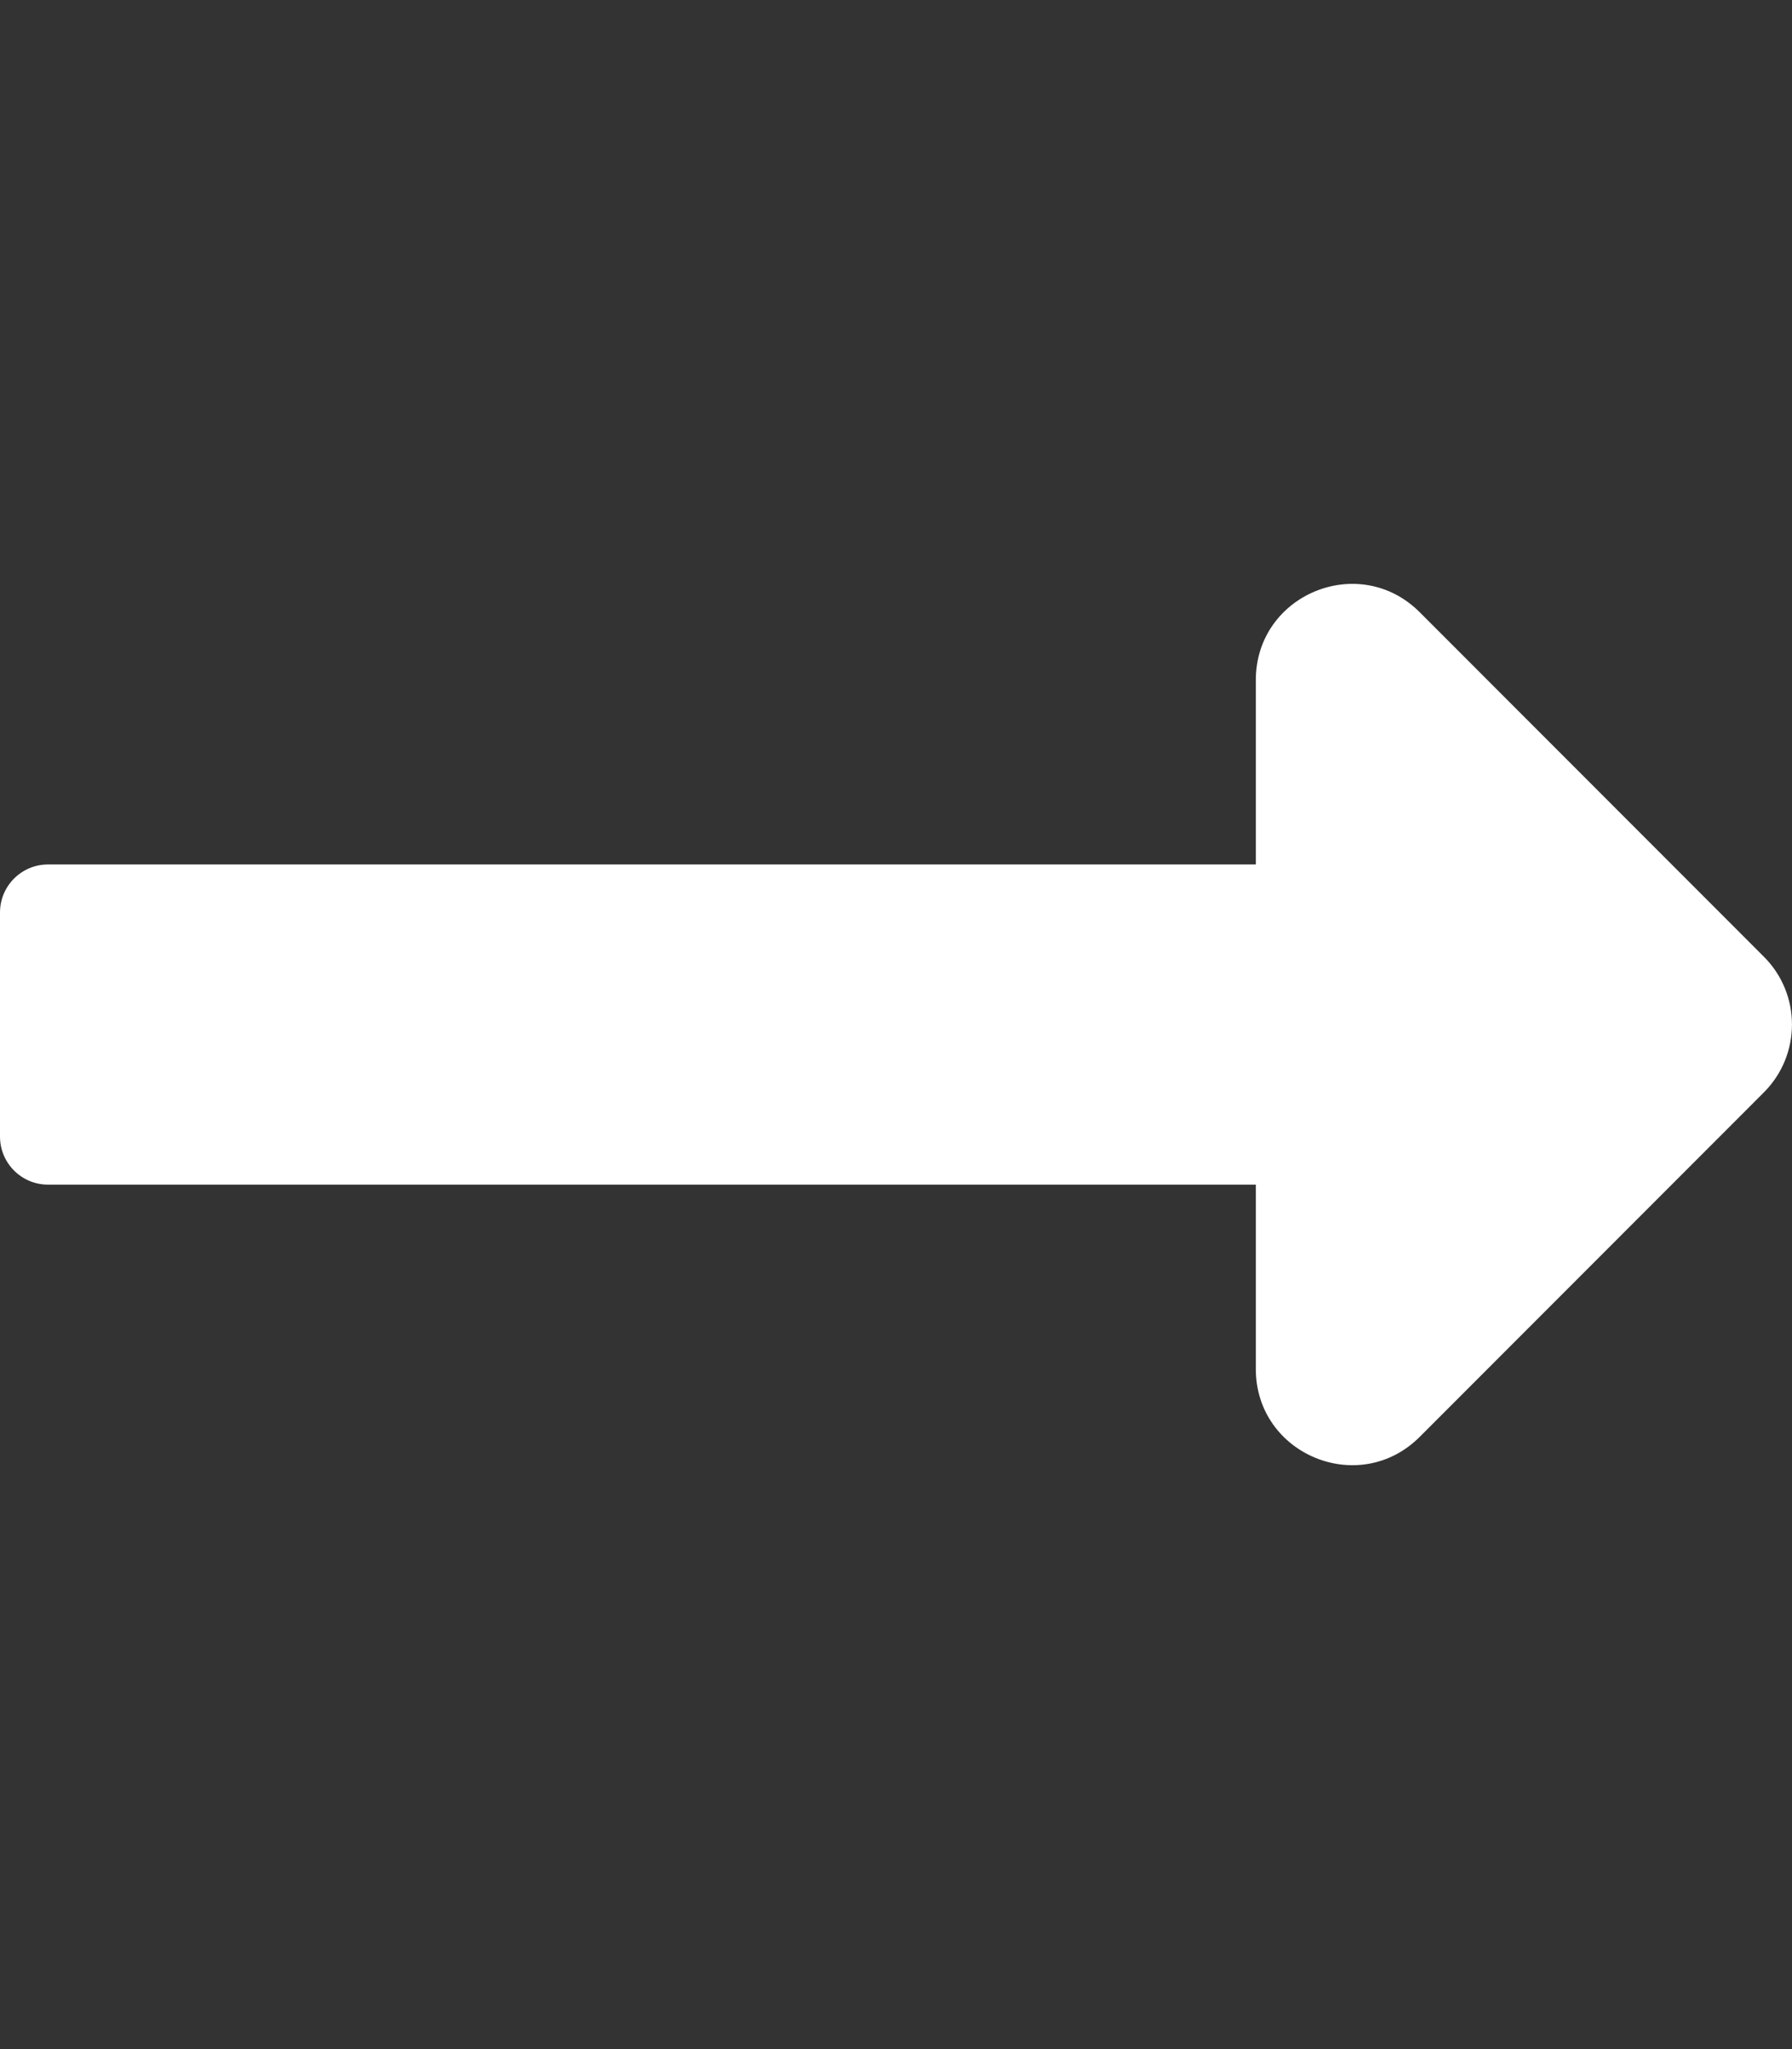
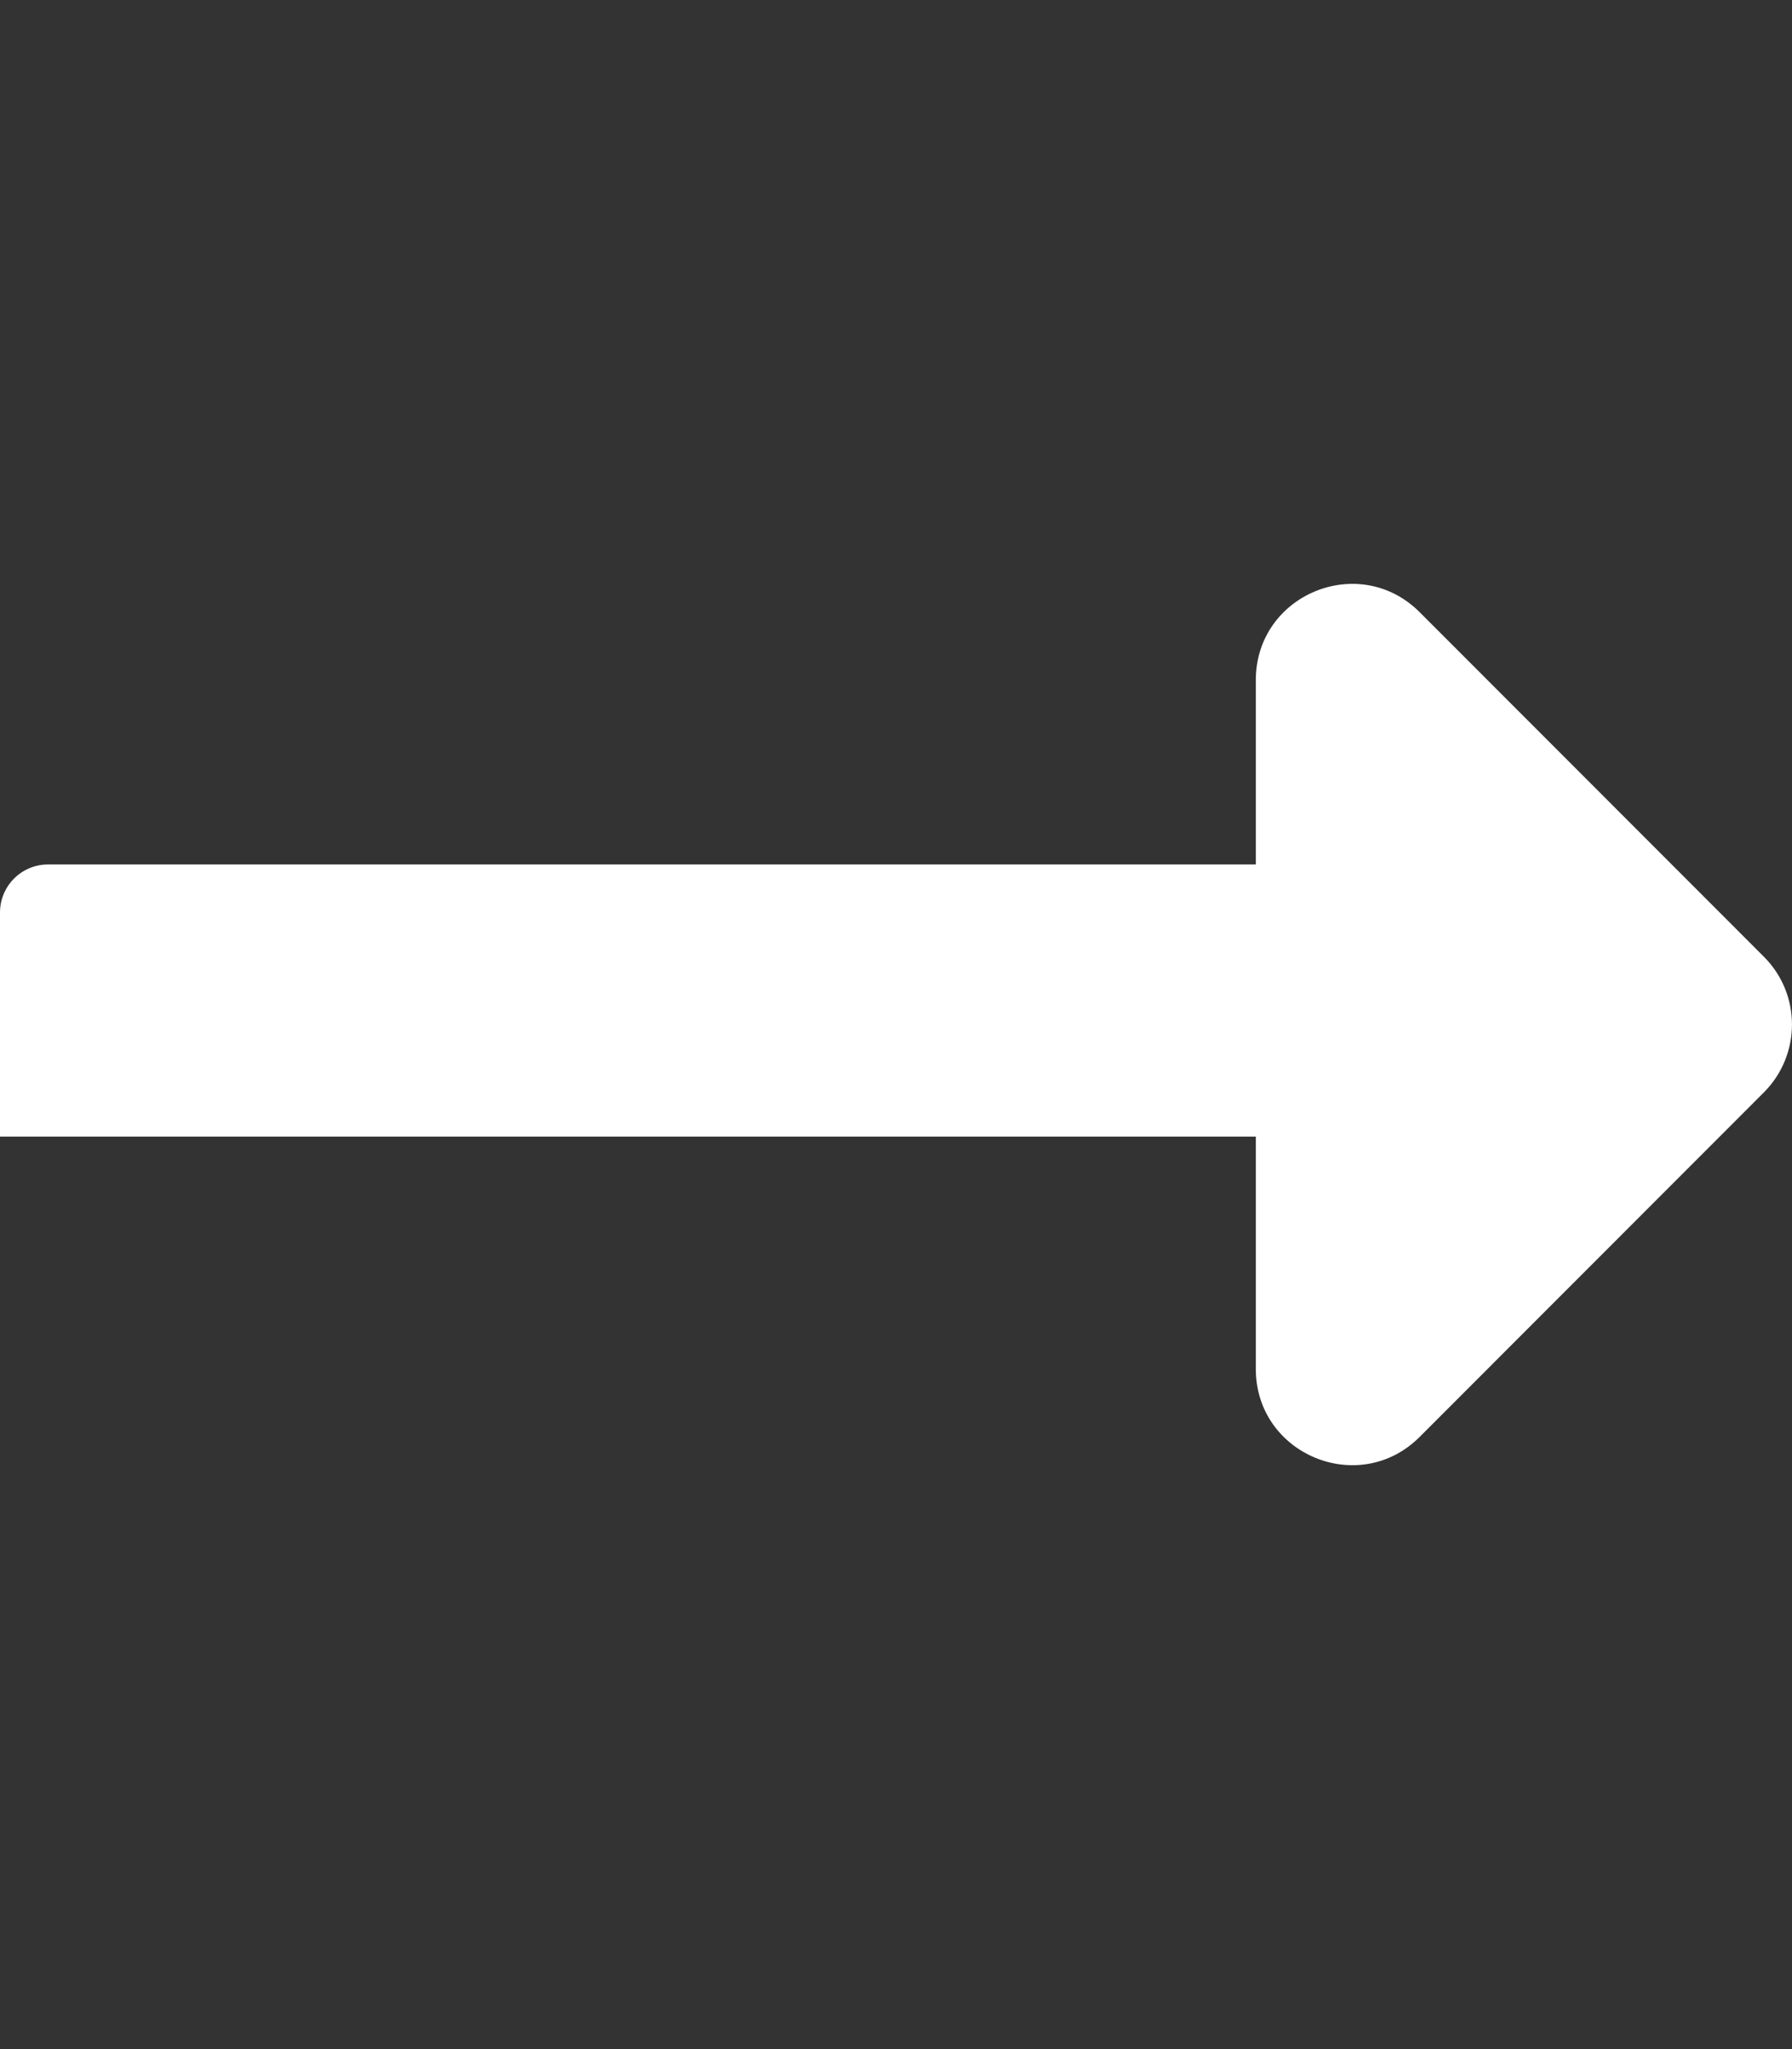
<svg xmlns="http://www.w3.org/2000/svg" width="14" height="16" viewBox="0 0 14 16" fill="none">
  <rect x="0" y="0" width="14" height="16" fill="#333333" stroke="none" />
-   <path d="M9.811 6.75H0.375C0.168 6.75 0 6.918 0 7.125V8.875C0 9.082 0.168 9.25 0.375 9.25H9.811V10.689C9.811 11.357 10.618 11.692 11.091 11.22L13.78 8.53C14.073 8.237 14.073 7.762 13.78 7.47L11.091 4.78C10.618 4.308 9.811 4.642 9.811 5.311V6.75Z" fill="white" />
+   <path d="M9.811 6.75H0.375C0.168 6.75 0 6.918 0 7.125V8.875H9.811V10.689C9.811 11.357 10.618 11.692 11.091 11.22L13.78 8.53C14.073 8.237 14.073 7.762 13.78 7.47L11.091 4.78C10.618 4.308 9.811 4.642 9.811 5.311V6.75Z" fill="white" />
</svg>